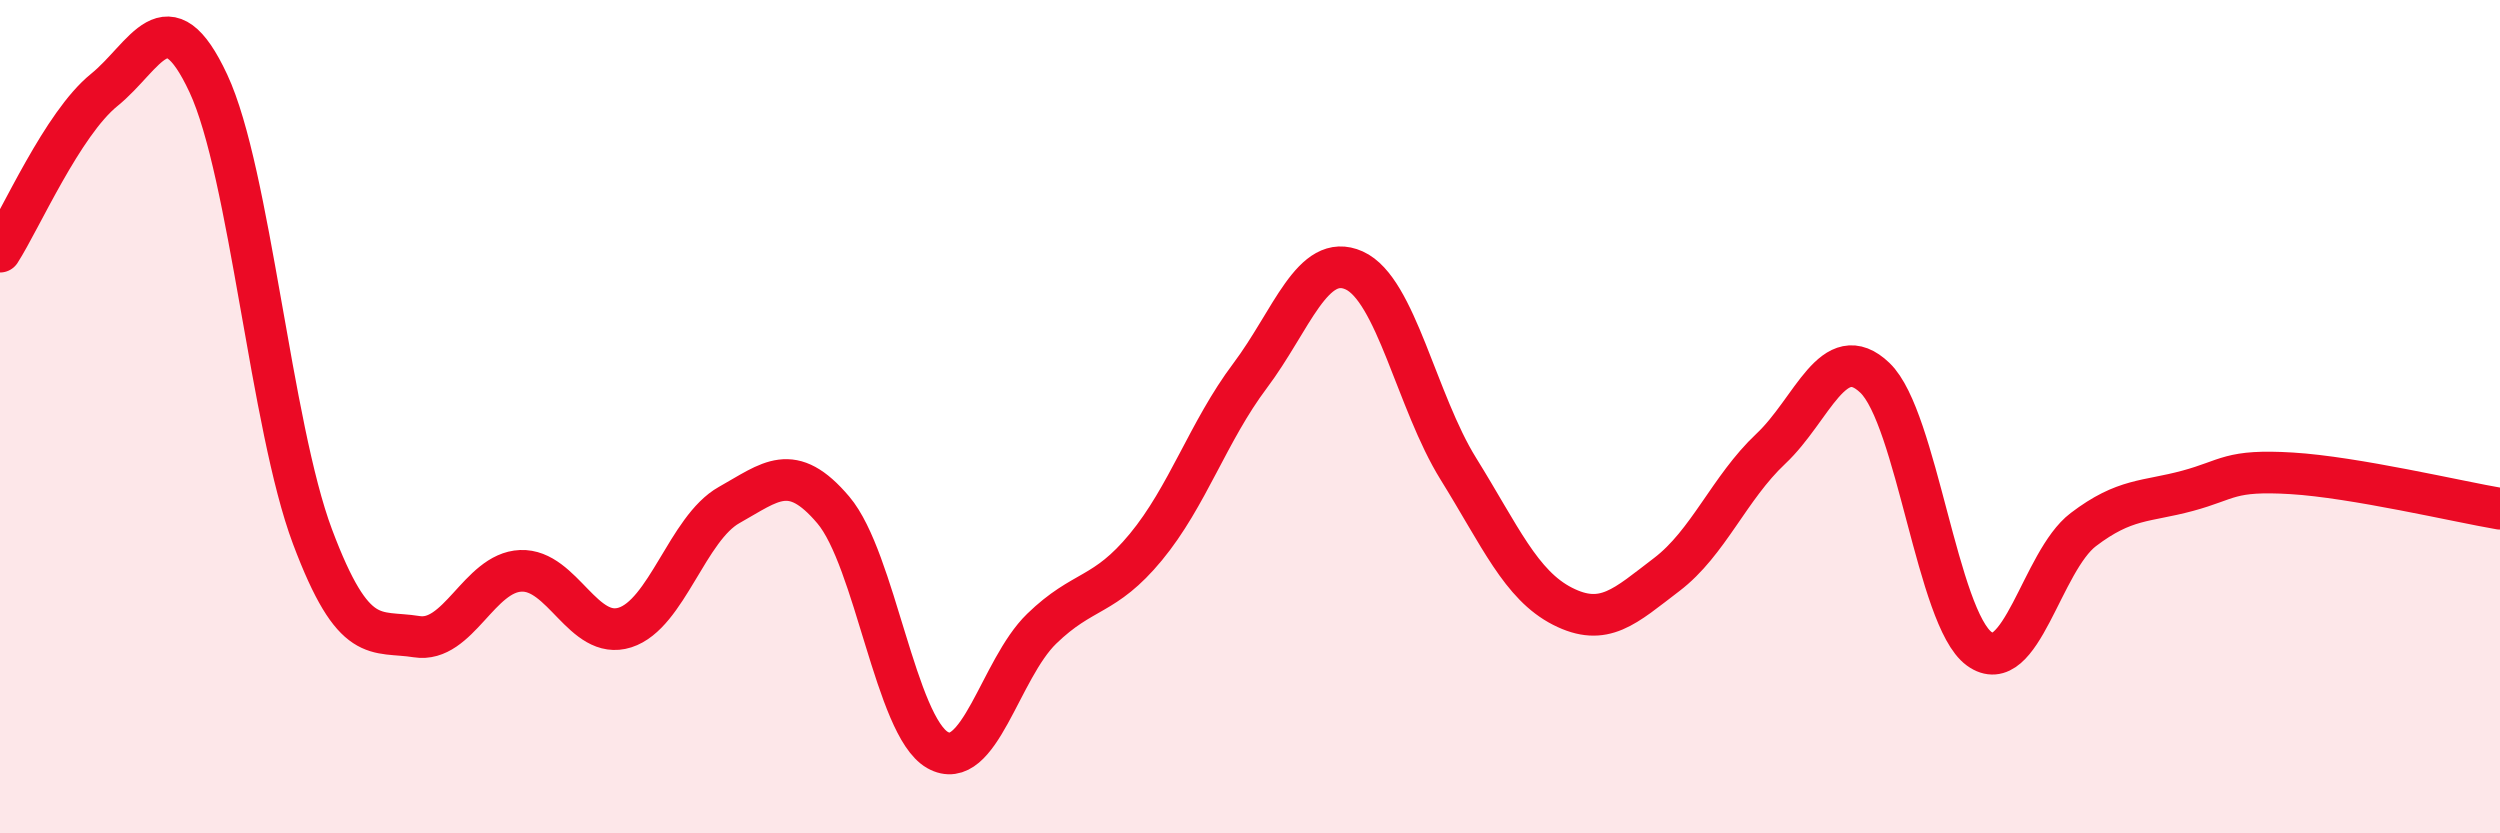
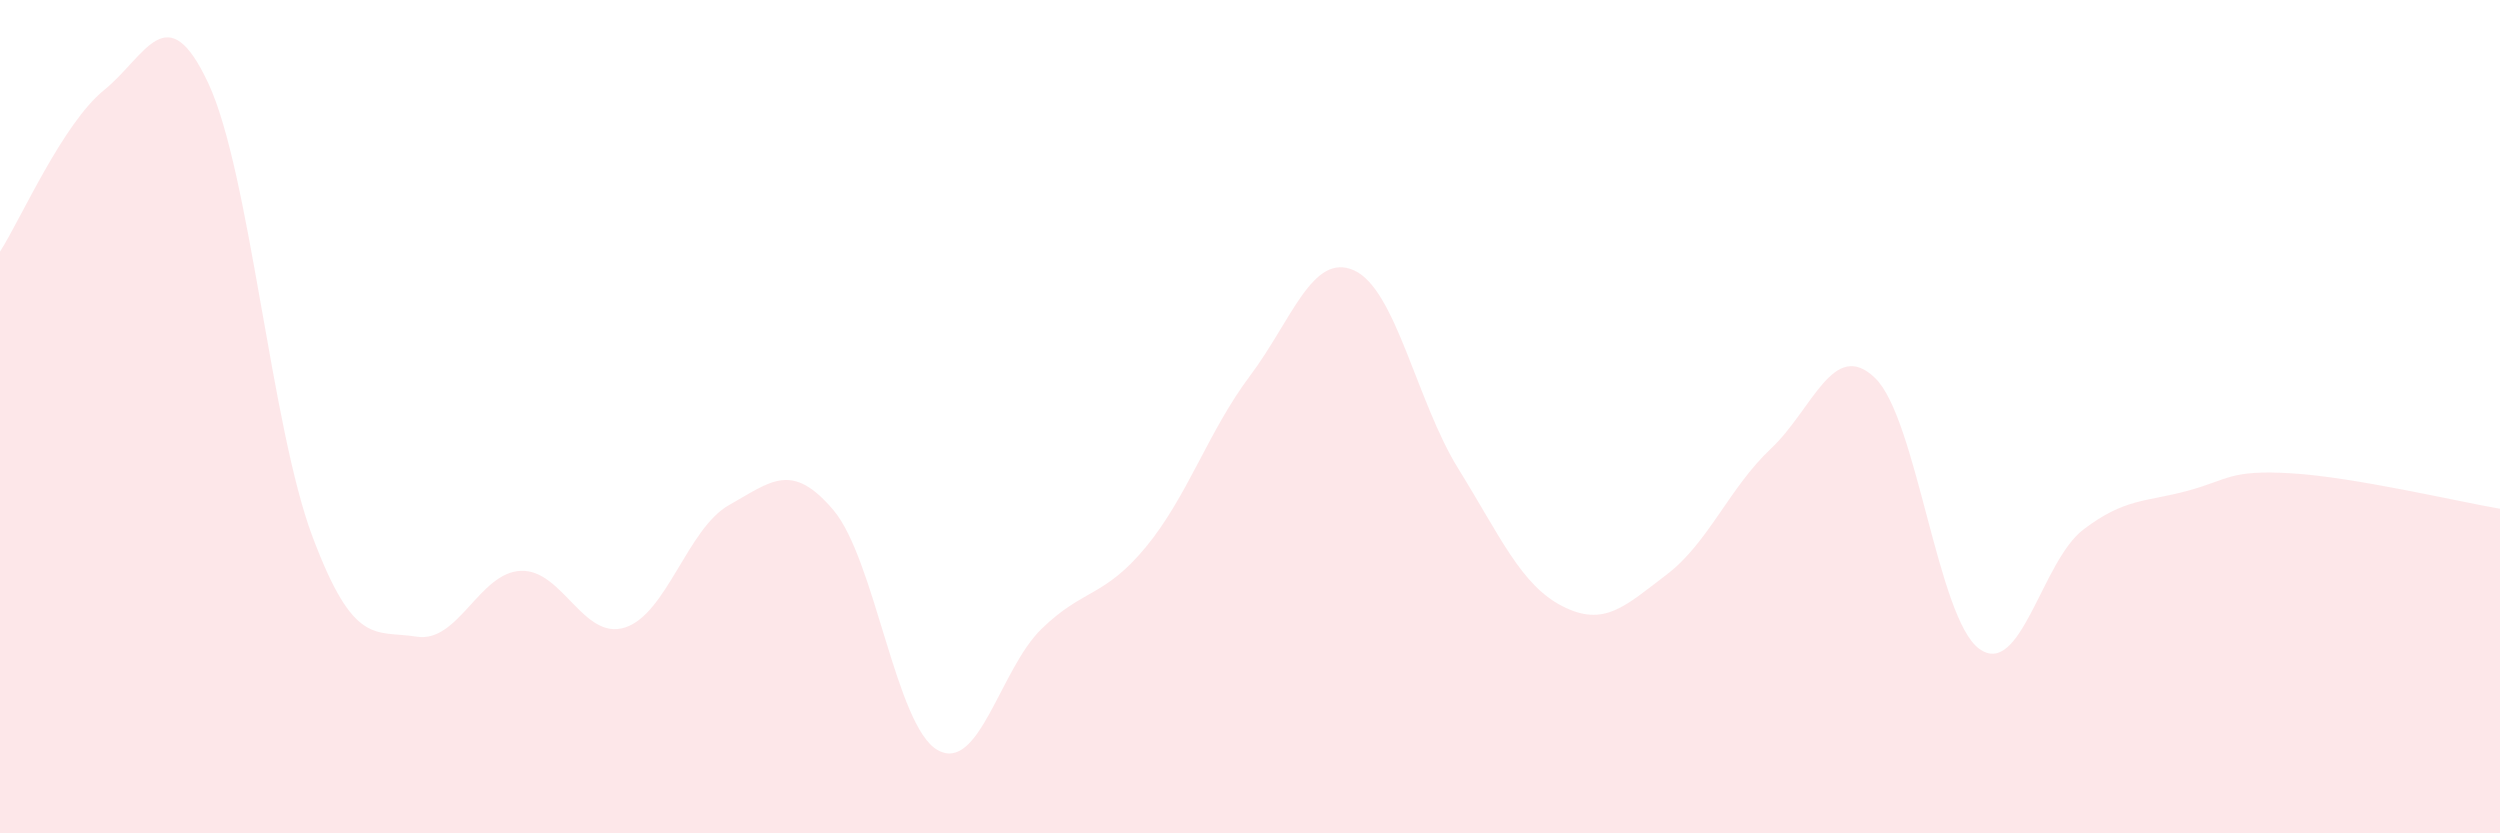
<svg xmlns="http://www.w3.org/2000/svg" width="60" height="20" viewBox="0 0 60 20">
  <path d="M 0,6.04 C 0.5,5.26 1.5,2.97 2.5,2.16 C 3.5,1.35 4,-0.14 5,2 C 6,4.14 6.5,10.22 7.5,12.88 C 8.5,15.54 9,15.12 10,15.28 C 11,15.44 11.5,13.74 12.5,13.7 C 13.5,13.66 14,15.38 15,15.06 C 16,14.74 16.5,12.68 17.5,12.12 C 18.5,11.56 19,11.06 20,12.24 C 21,13.42 21.5,17.43 22.5,18 C 23.5,18.57 24,16.06 25,15.09 C 26,14.12 26.5,14.34 27.5,13.13 C 28.5,11.92 29,10.35 30,9.02 C 31,7.69 31.5,6.04 32.5,6.49 C 33.5,6.94 34,9.64 35,11.25 C 36,12.86 36.5,14.04 37.5,14.55 C 38.5,15.06 39,14.55 40,13.79 C 41,13.03 41.5,11.71 42.5,10.77 C 43.5,9.83 44,8.11 45,9.07 C 46,10.03 46.5,14.84 47.5,15.57 C 48.5,16.3 49,13.47 50,12.71 C 51,11.95 51.5,12.05 52.5,11.78 C 53.5,11.51 53.5,11.27 55,11.36 C 56.5,11.45 59,12.04 60,12.21L60 20L0 20Z" fill="#EB0A25" opacity="0.1" stroke-linecap="round" stroke-linejoin="round" />
-   <path d="M 0,6.04 C 0.5,5.26 1.5,2.97 2.5,2.16 C 3.5,1.35 4,-0.14 5,2 C 6,4.14 6.5,10.22 7.5,12.88 C 8.5,15.54 9,15.12 10,15.28 C 11,15.44 11.5,13.74 12.5,13.7 C 13.5,13.66 14,15.38 15,15.06 C 16,14.74 16.5,12.68 17.5,12.12 C 18.5,11.56 19,11.06 20,12.24 C 21,13.42 21.5,17.43 22.5,18 C 23.5,18.57 24,16.06 25,15.09 C 26,14.12 26.5,14.34 27.5,13.13 C 28.5,11.92 29,10.35 30,9.02 C 31,7.69 31.5,6.04 32.5,6.49 C 33.5,6.94 34,9.64 35,11.25 C 36,12.86 36.5,14.04 37.5,14.55 C 38.5,15.06 39,14.55 40,13.79 C 41,13.03 41.5,11.71 42.5,10.77 C 43.5,9.83 44,8.11 45,9.07 C 46,10.03 46.5,14.84 47.5,15.57 C 48.5,16.3 49,13.47 50,12.71 C 51,11.95 51.5,12.05 52.5,11.78 C 53.5,11.51 53.5,11.27 55,11.36 C 56.5,11.45 59,12.04 60,12.21" stroke="#EB0A25" stroke-width="1" fill="none" stroke-linecap="round" stroke-linejoin="round" />
</svg>